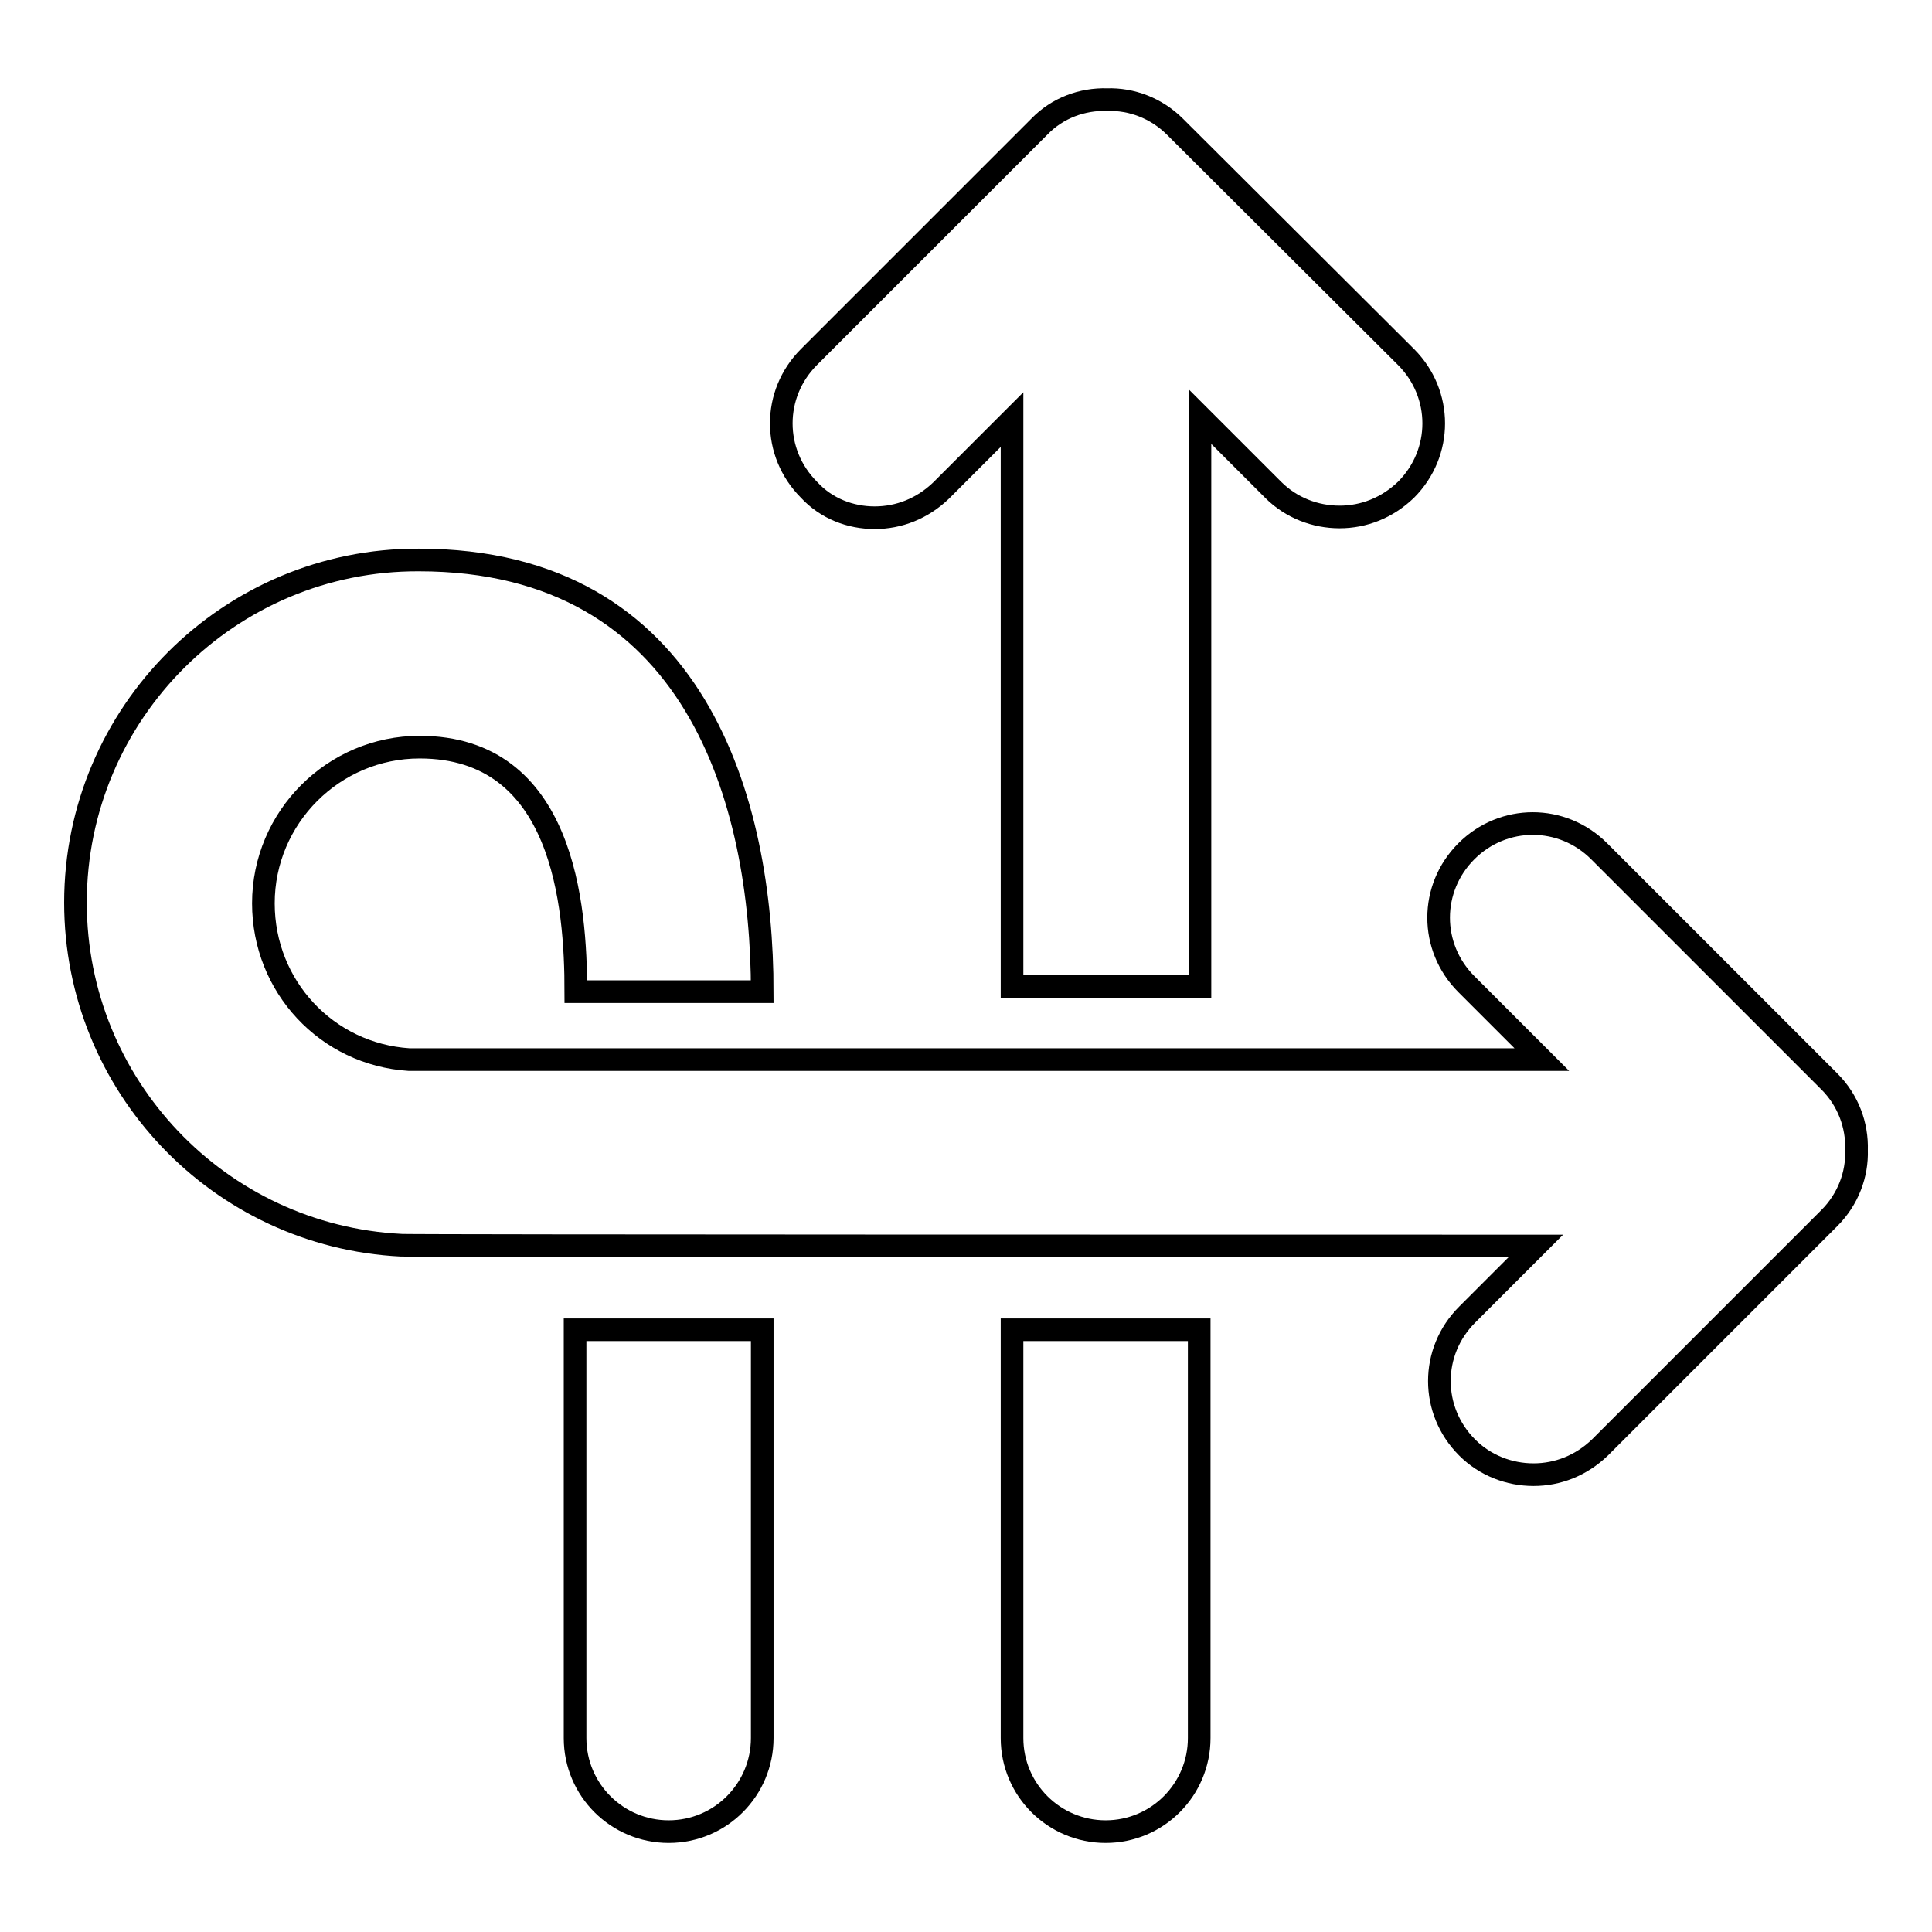
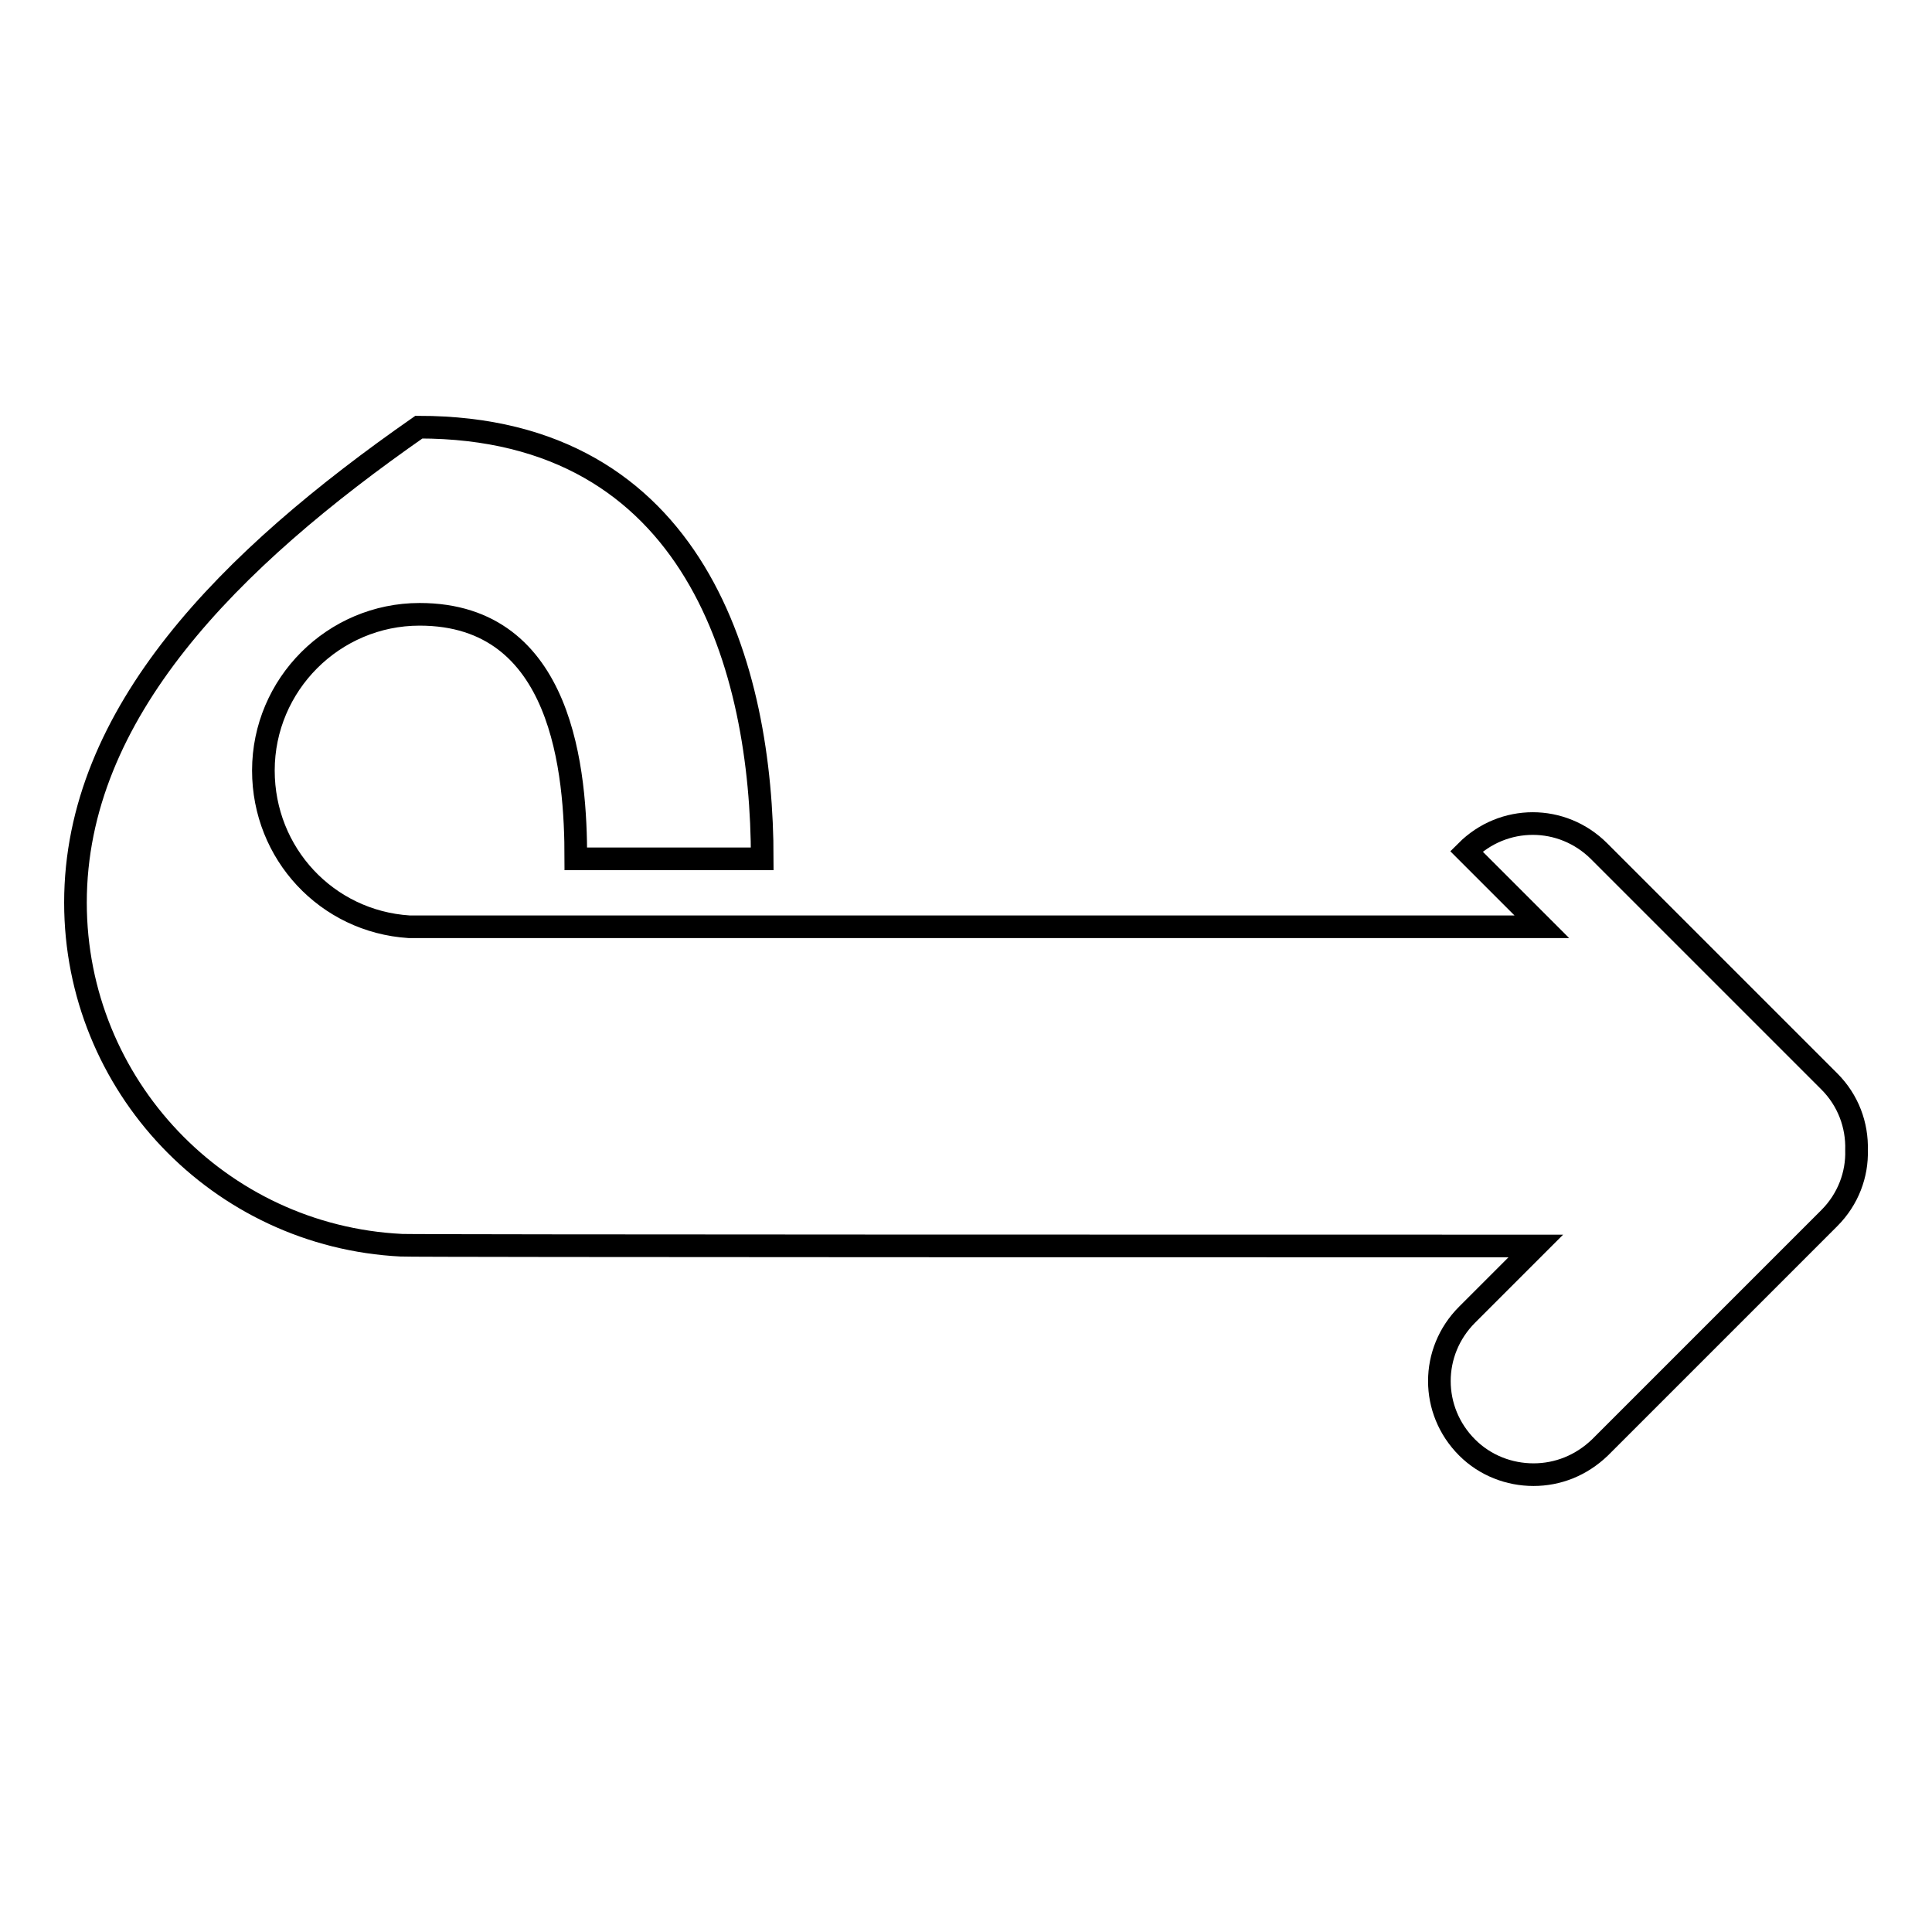
<svg xmlns="http://www.w3.org/2000/svg" version="1.1" x="0px" y="0px" viewBox="0 0 256 256" enable-background="new 0 0 256 256" xml:space="preserve">
  <g>
-     <path stroke-width="3" fill-opacity="0" stroke="#000000" d="M242.4,143.3l-30.5-30.5c-4.9-4.9-12.7-4.9-17.6,0c-4.9,4.9-4.9,12.7,0,17.6l10,10c-21.6,0-143.5,0-150.1,0 c-10.9-0.7-19.3-9.7-19.3-20.7c0-11.4,9.3-20.7,20.7-20.7c19.1,0,20.7,21,20.7,32.4H101c0-25.1-8.7-57.2-45.5-57.2 C30.4,74.1,10,94.5,10,119.6c0,24.2,19,44.2,43.2,45.4c1,0.1,125.9,0.1,150.3,0.1l-9.1,9.1c-4.9,4.9-4.9,12.7,0,17.6 c2.4,2.4,5.6,3.6,8.8,3.6c3.2,0,6.3-1.2,8.8-3.6l30.4-30.4c2.5-2.5,3.7-5.8,3.6-9C246.1,149.1,244.9,145.8,242.4,143.3z" />
-     <path stroke-width="3" fill-opacity="0" stroke="#000000" d="M115.9,68.6c3.2,0,6.3-1.2,8.8-3.6l9.4-9.4v75.1H159V55.2l9.7,9.7c2.4,2.4,5.6,3.6,8.8,3.6 c3.2,0,6.3-1.2,8.8-3.6c4.9-4.9,4.9-12.7,0-17.6l-30.6-30.5c-2.5-2.5-5.8-3.7-9-3.6c-3.3-0.1-6.6,1.1-9,3.6l-30.5,30.5 c-4.9,4.9-4.9,12.7,0,17.6C109.5,67.4,112.7,68.6,115.9,68.6L115.9,68.6z M134.1,176.2v54.1c0,6.9,5.6,12.4,12.4,12.4 c6.9,0,12.4-5.6,12.4-12.4v-54.1H134.1z M76.2,176.2v54.1c0,6.9,5.6,12.4,12.4,12.4c6.9,0,12.4-5.6,12.4-12.4v-54.1H76.2z" />
+     <path stroke-width="3" fill-opacity="0" stroke="#000000" d="M242.4,143.3l-30.5-30.5c-4.9-4.9-12.7-4.9-17.6,0l10,10c-21.6,0-143.5,0-150.1,0 c-10.9-0.7-19.3-9.7-19.3-20.7c0-11.4,9.3-20.7,20.7-20.7c19.1,0,20.7,21,20.7,32.4H101c0-25.1-8.7-57.2-45.5-57.2 C30.4,74.1,10,94.5,10,119.6c0,24.2,19,44.2,43.2,45.4c1,0.1,125.9,0.1,150.3,0.1l-9.1,9.1c-4.9,4.9-4.9,12.7,0,17.6 c2.4,2.4,5.6,3.6,8.8,3.6c3.2,0,6.3-1.2,8.8-3.6l30.4-30.4c2.5-2.5,3.7-5.8,3.6-9C246.1,149.1,244.9,145.8,242.4,143.3z" />
  </g>
</svg>